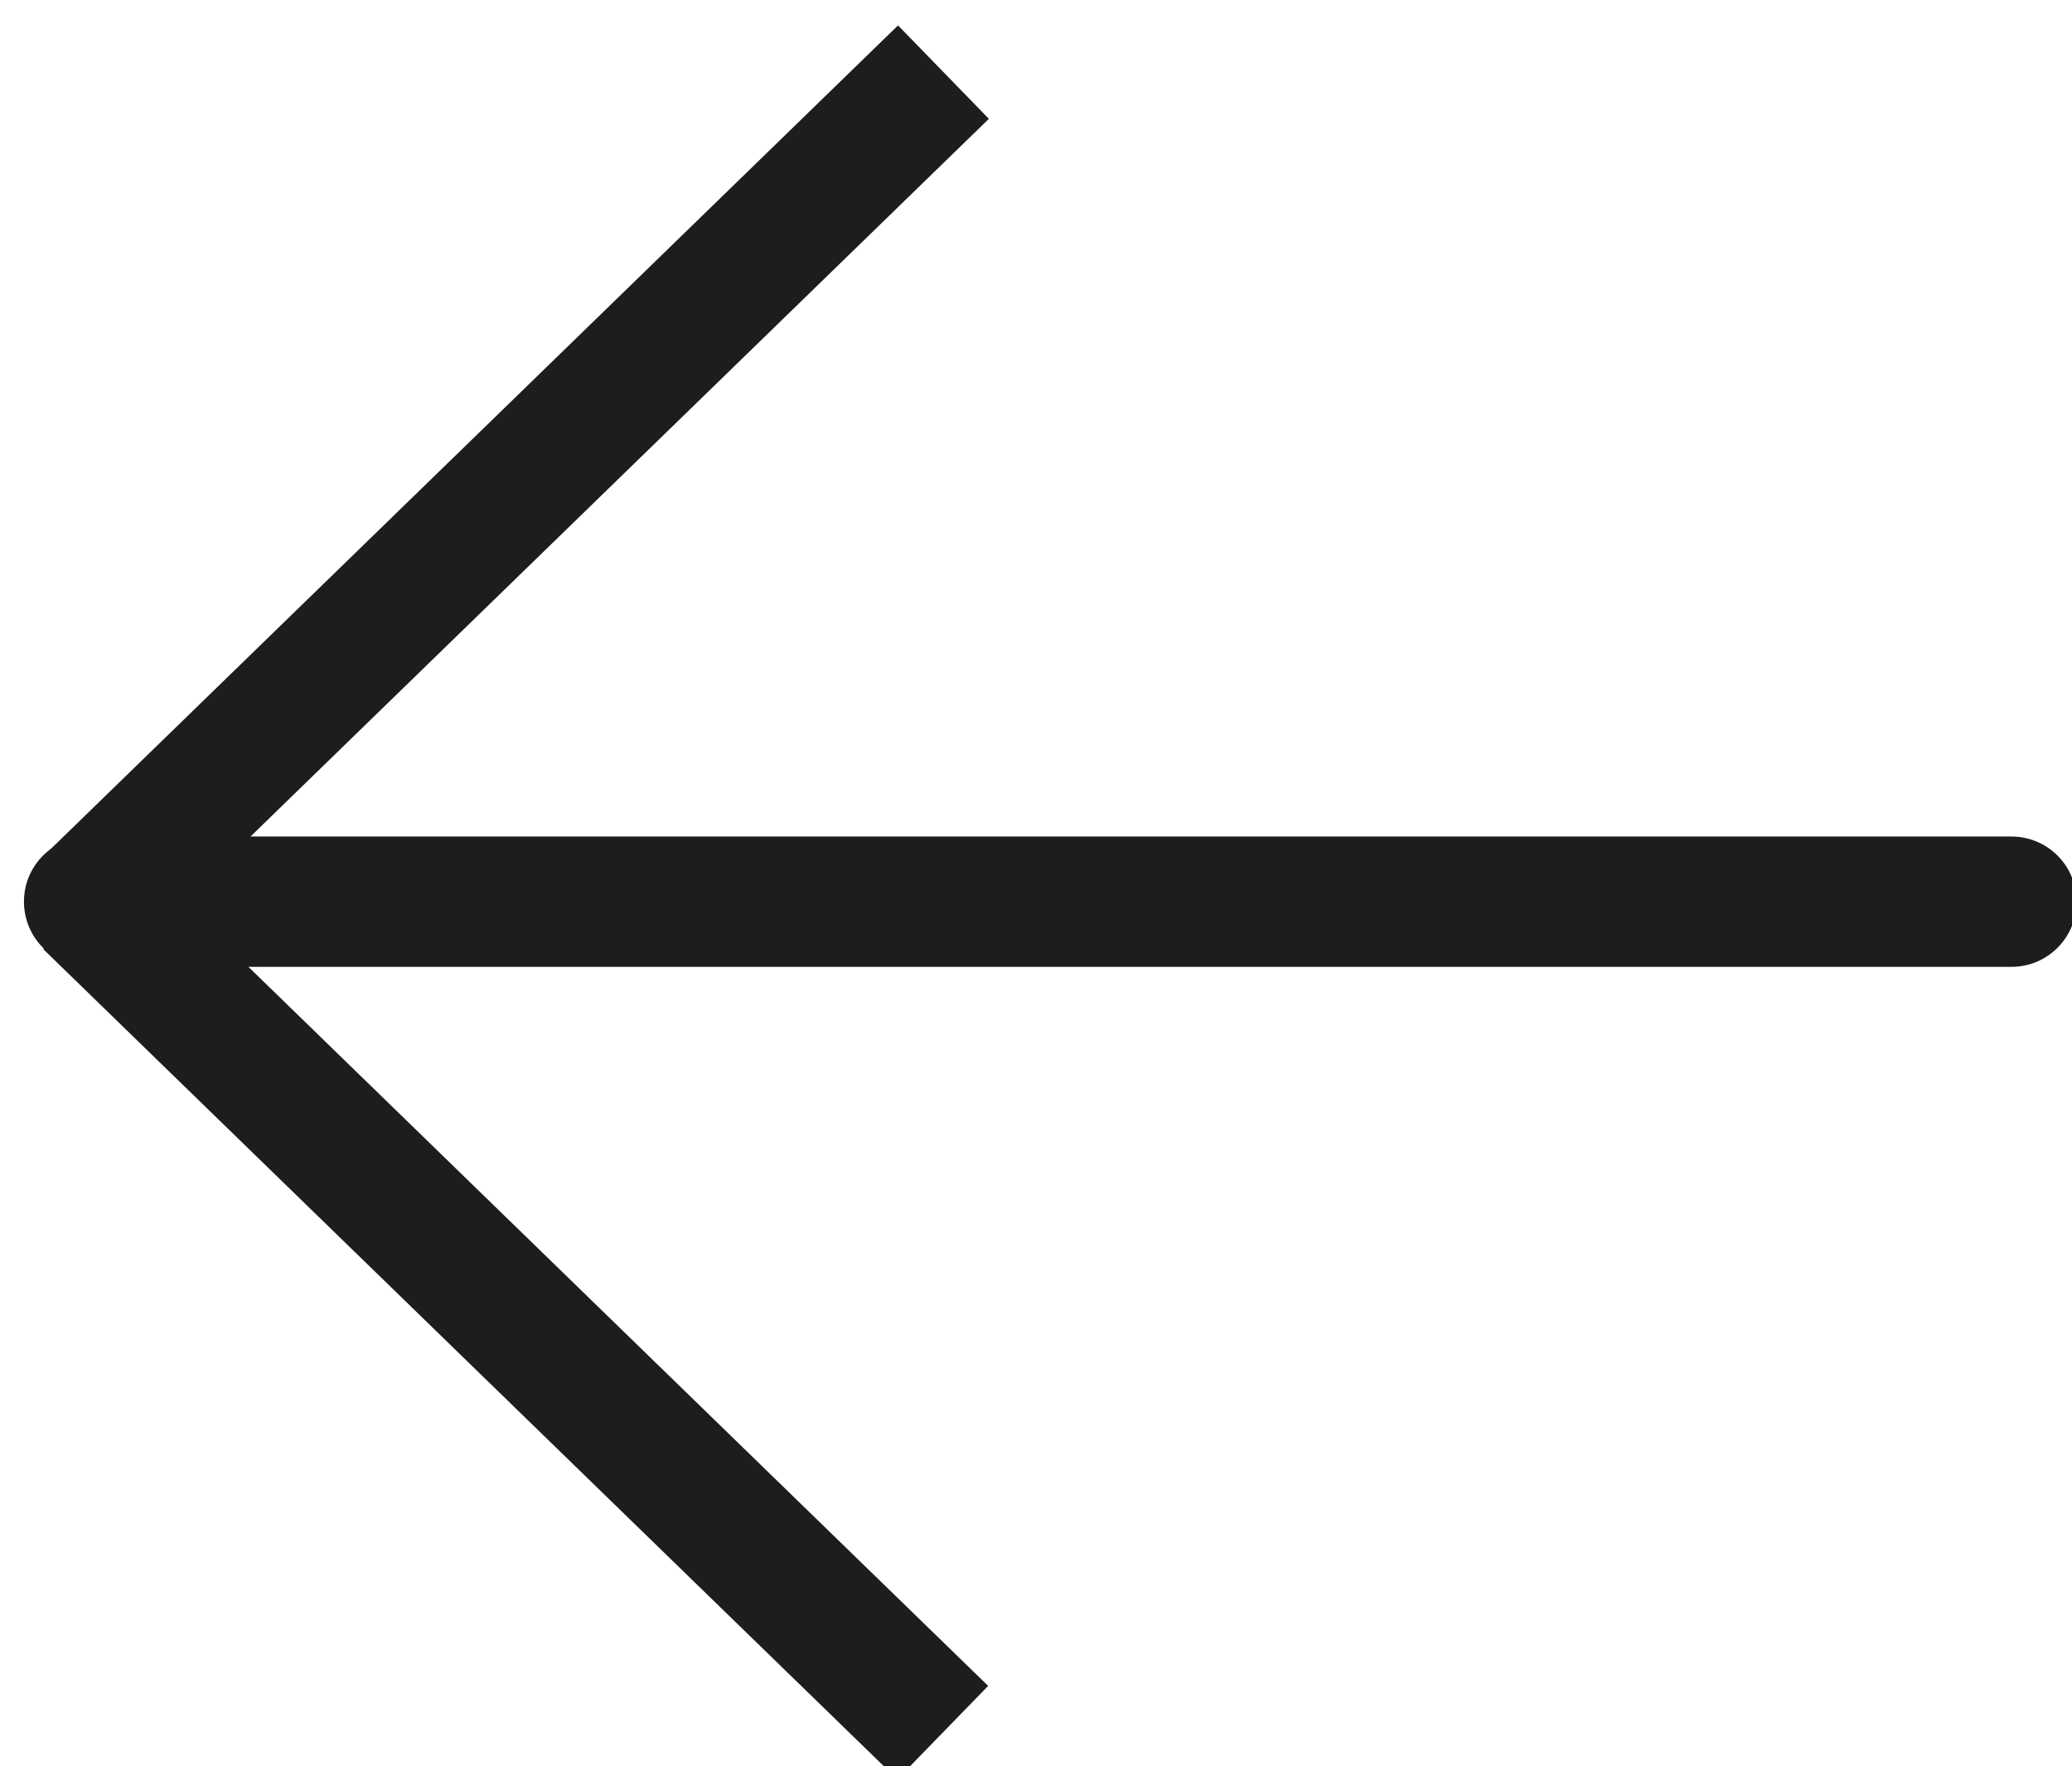
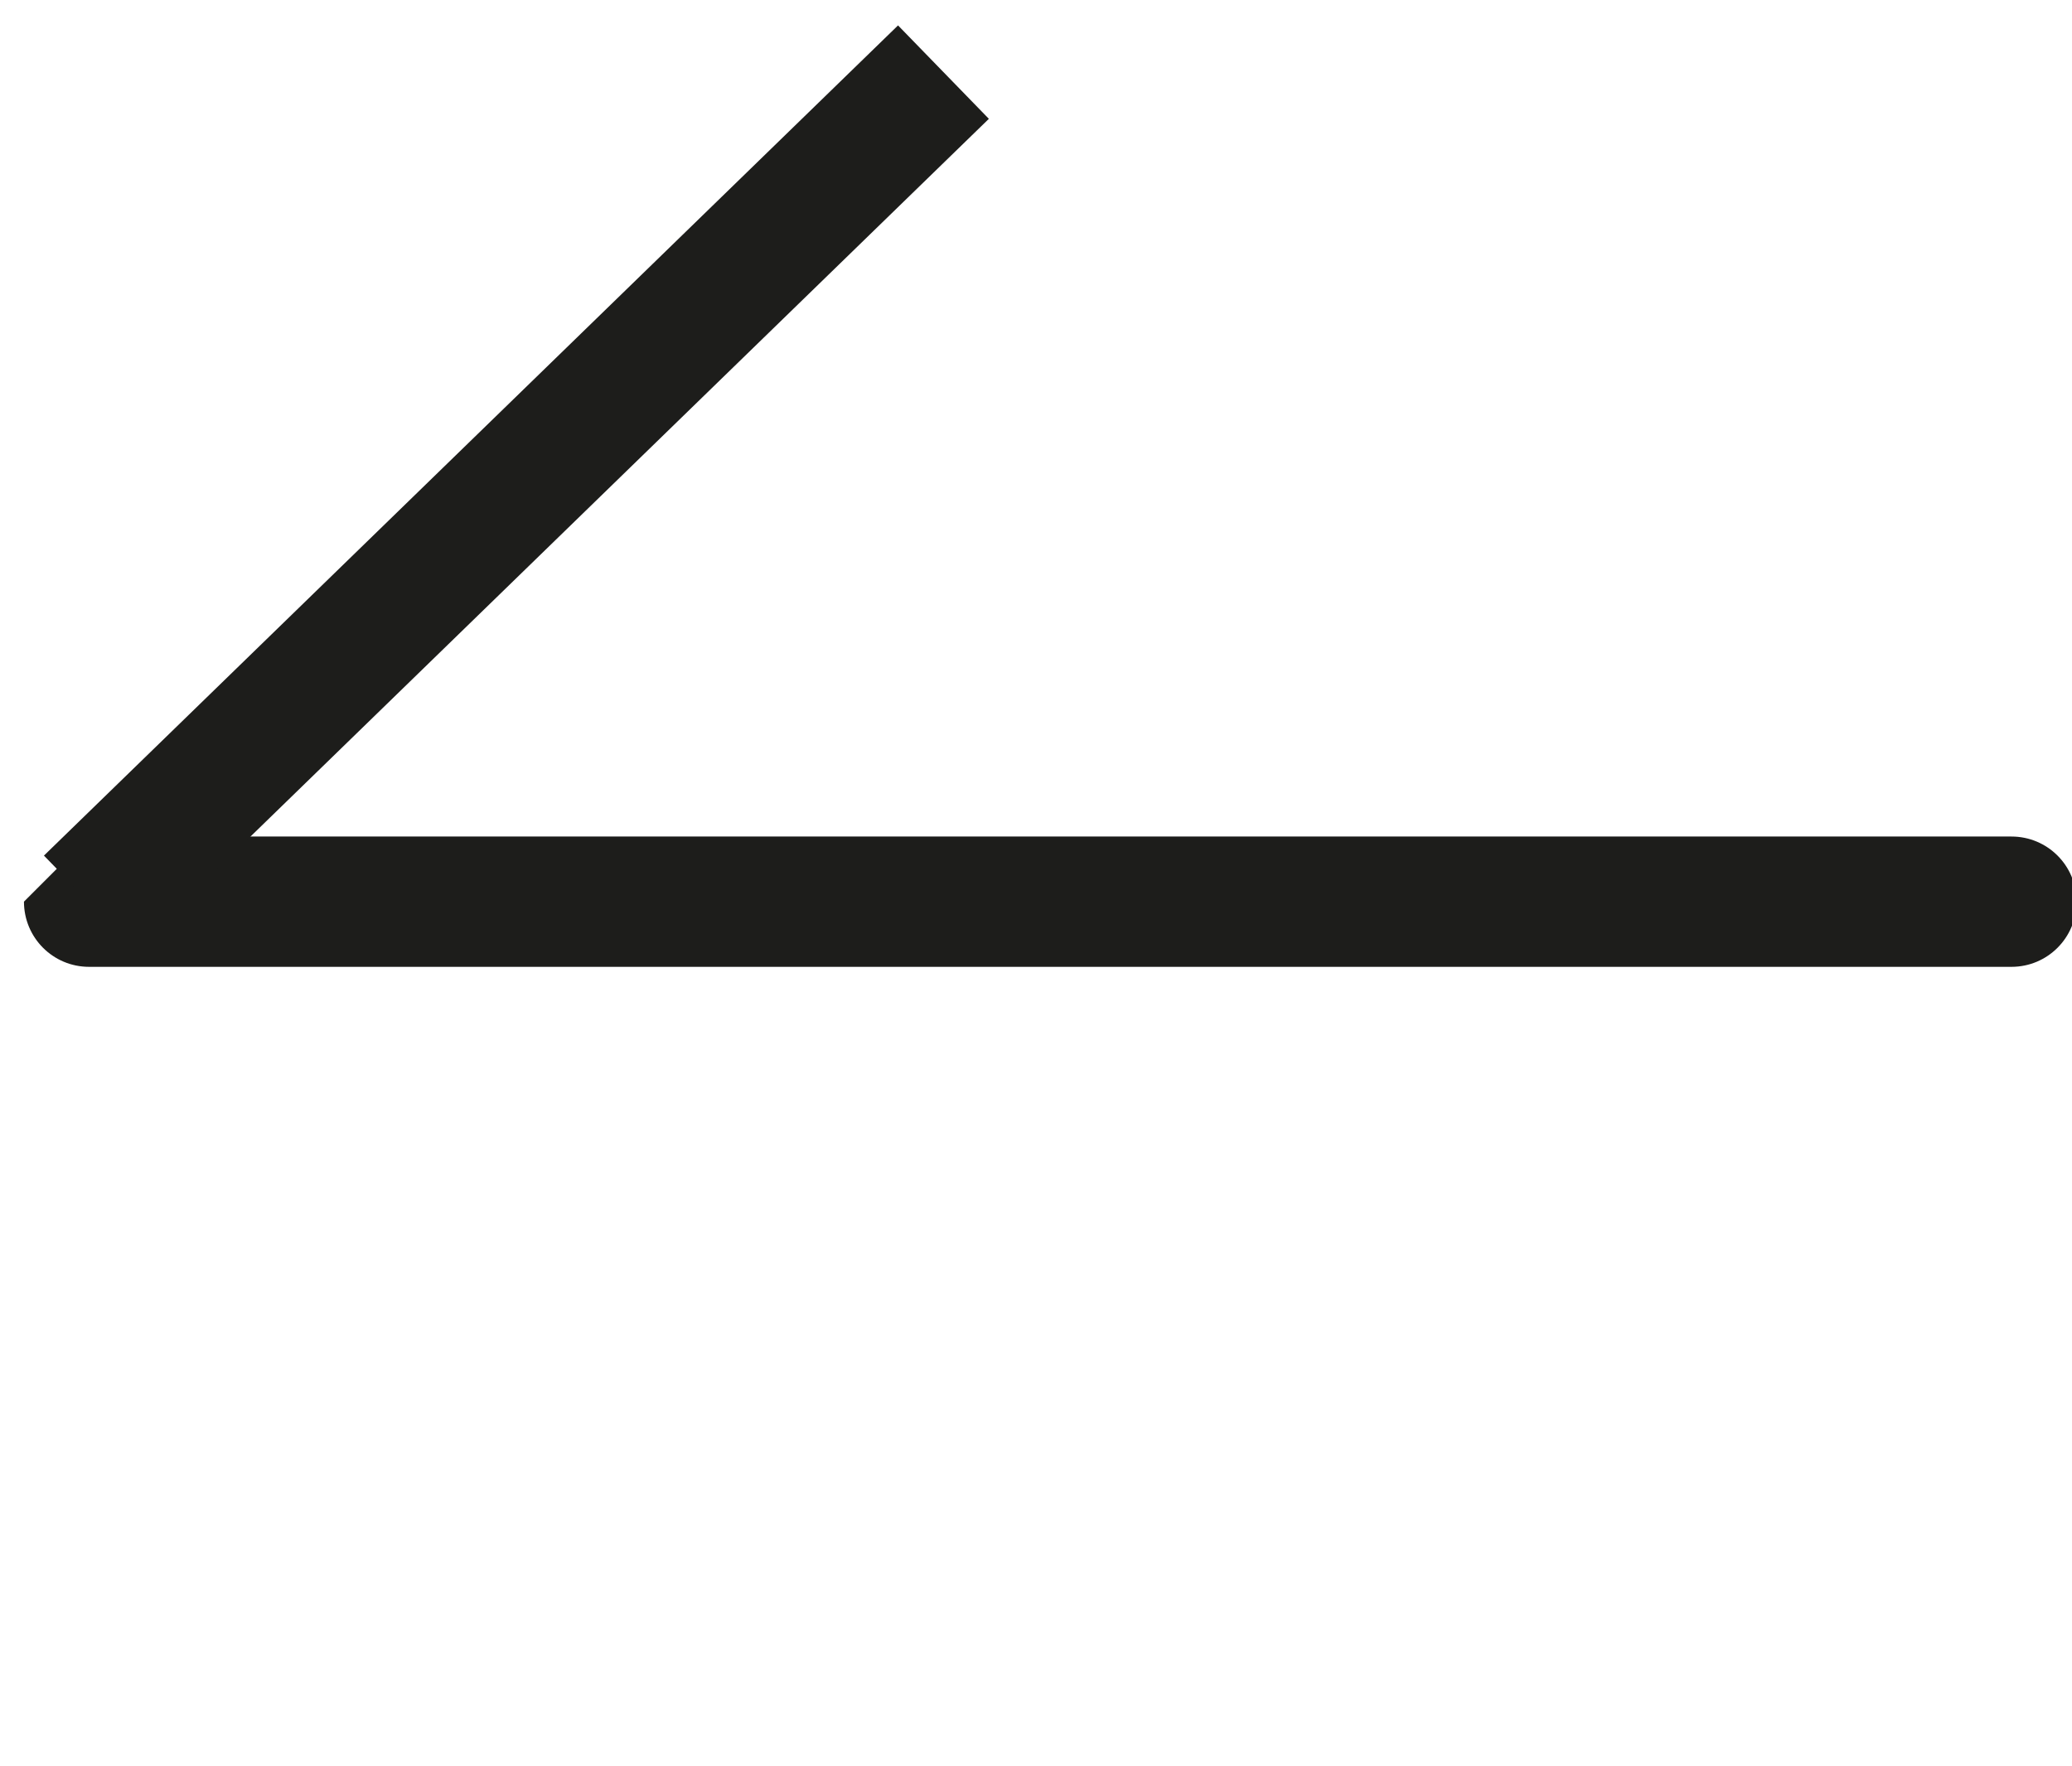
<svg xmlns="http://www.w3.org/2000/svg" width="100%" height="100%" viewBox="0 0 122 104" version="1.1" xml:space="preserve" style="fill-rule:evenodd;clip-rule:evenodd;stroke-linejoin:round;stroke-miterlimit:2;">
  <g transform="matrix(1,0,0,1,-9300,-13691)">
    <g transform="matrix(5.556,0,0,5.556,0,0)">
      <g transform="matrix(-1,-1.22465e-16,1.22465e-16,-1,1674.81,2474.43)">
-         <path d="M0,1.381L-20.373,1.381C-20.755,1.381 -21.063,1.072 -21.063,0.691C-21.063,0.309 -20.755,0 -20.373,0L0,0C0.382,0 0.69,0.309 0.69,0.691C0.69,1.072 0.382,1.381 0,1.381" style="fill:rgb(29,29,27);fill-rule:nonzero;" />
+         <path d="M0,1.381L-20.373,1.381C-20.755,1.381 -21.063,1.072 -21.063,0.691C-21.063,0.309 -20.755,0 -20.373,0L0,0C0.382,0 0.69,0.309 0.69,0.691" style="fill:rgb(29,29,27);fill-rule:nonzero;" />
      </g>
      <g transform="matrix(0.697,0.717,0.717,-0.697,1673.01,2469.86)">
        <rect x="3.353" y="-1.416" width="1.381" height="12.624" style="fill:rgb(29,29,27);" />
      </g>
      <g transform="matrix(-0.697,0.717,-0.717,-0.697,1685.66,2478.66)">
-         <rect x="3.353" y="-1.416" width="1.381" height="12.624" style="fill:rgb(29,29,27);" />
-       </g>
+         </g>
    </g>
  </g>
</svg>